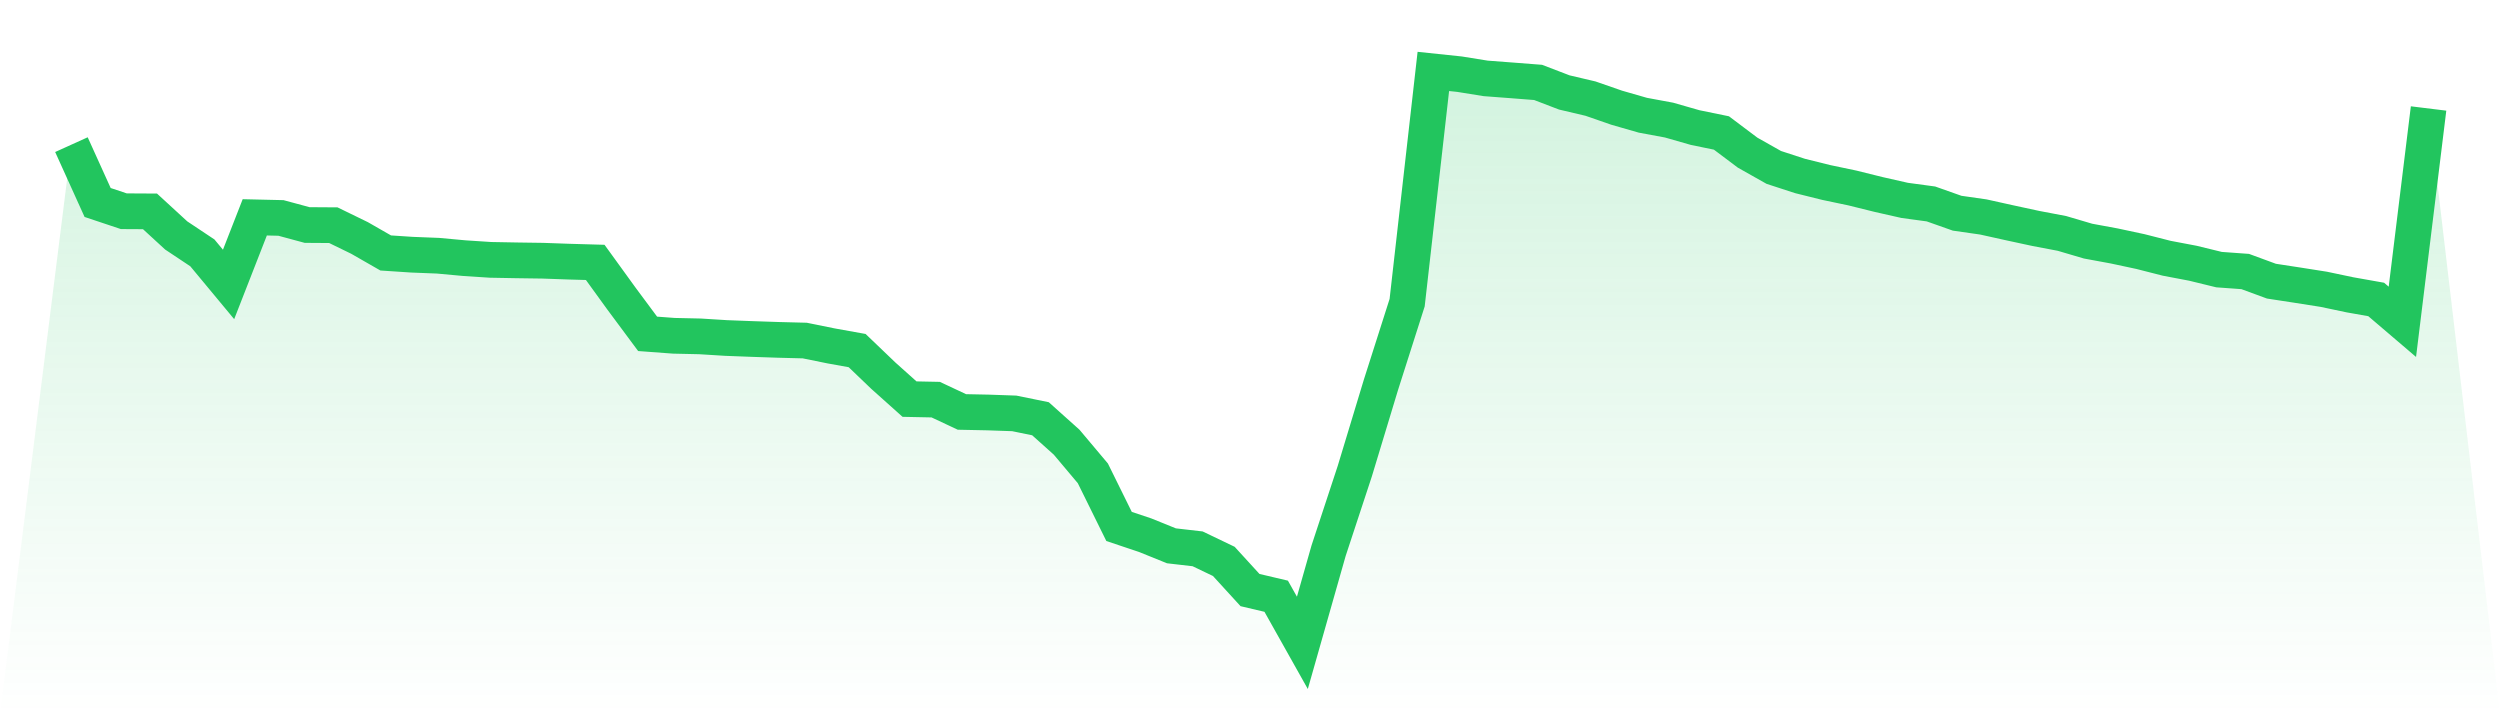
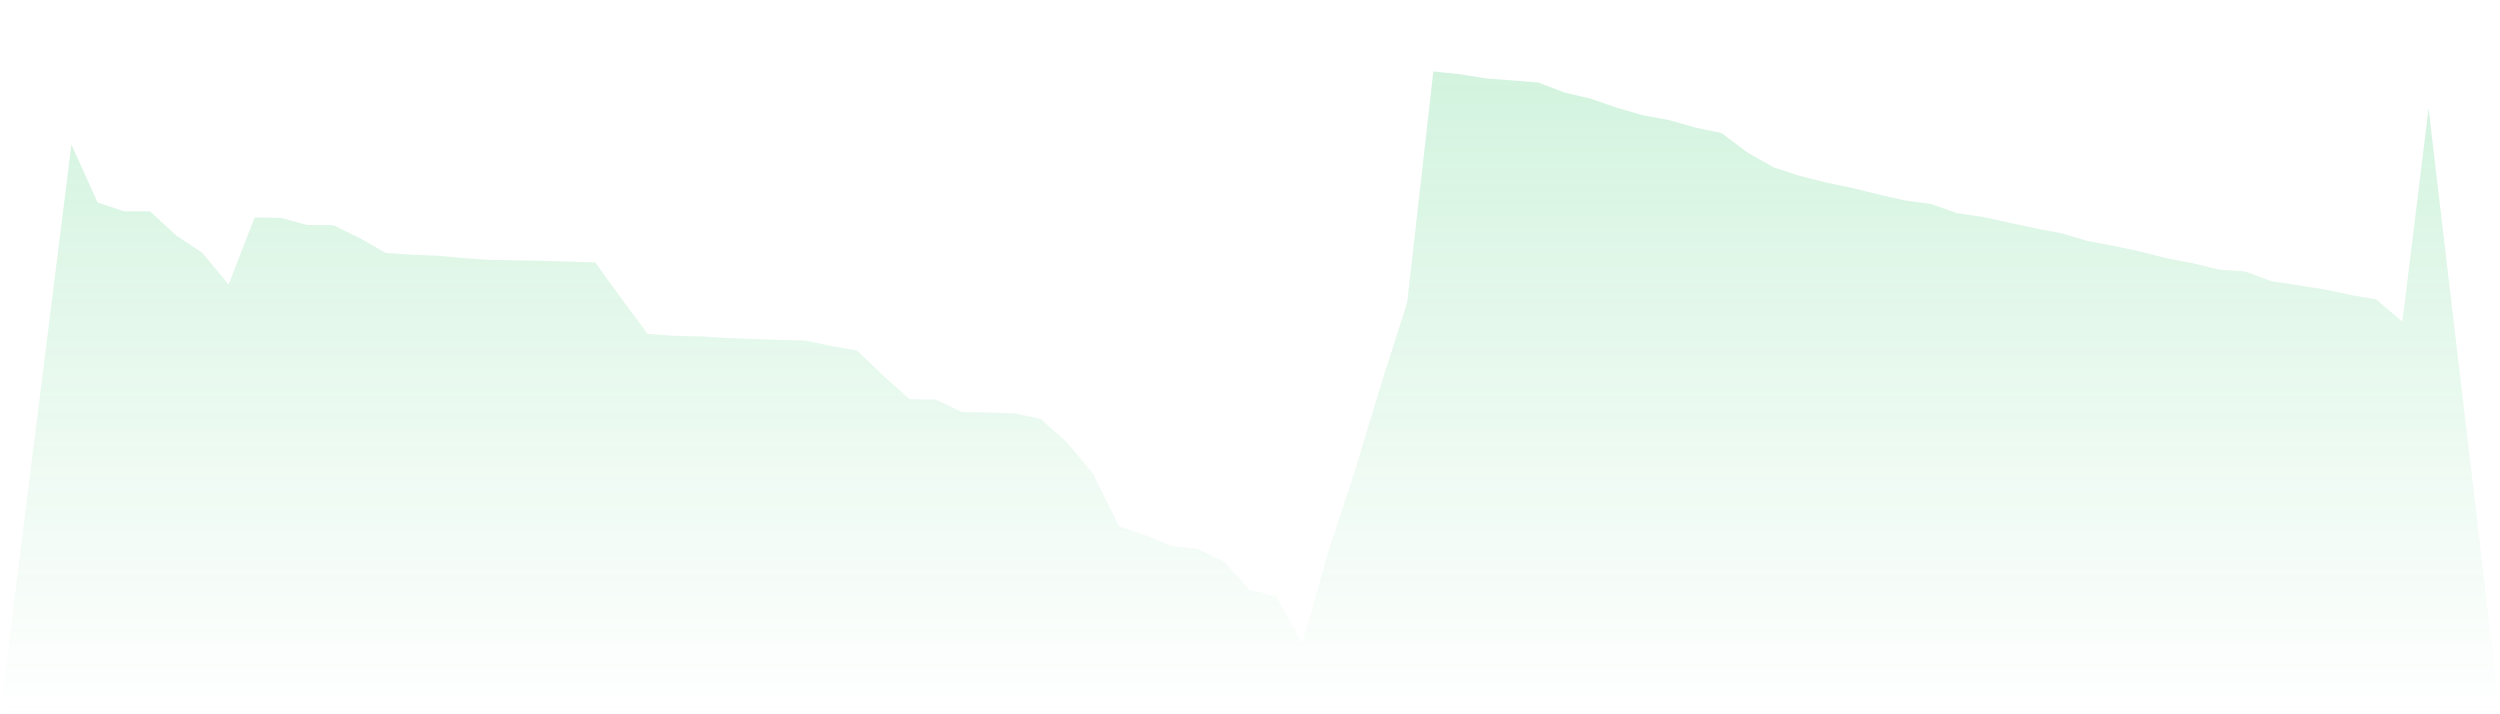
<svg xmlns="http://www.w3.org/2000/svg" viewBox="0 0 140 40">
  <defs>
    <linearGradient id="gradient" x1="0" x2="0" y1="0" y2="1">
      <stop offset="0%" stop-color="#22c55e" stop-opacity="0.2" />
      <stop offset="100%" stop-color="#22c55e" stop-opacity="0" />
    </linearGradient>
  </defs>
  <path d="M4,8.1 L4,8.1 L5.467,11.339 L6.933,11.829 L8.4,11.837 L9.867,13.185 L11.333,14.161 L12.8,15.928 L14.267,12.171 L15.733,12.205 L17.2,12.601 L18.667,12.611 L20.133,13.325 L21.6,14.166 L23.067,14.263 L24.533,14.321 L26,14.456 L27.467,14.552 L28.933,14.579 L30.4,14.6 L31.867,14.652 L33.333,14.694 L34.8,16.72 L36.267,18.695 L37.733,18.804 L39.2,18.837 L40.667,18.928 L42.133,18.984 L43.6,19.033 L45.067,19.071 L46.533,19.369 L48,19.633 L49.467,21.038 L50.933,22.35 L52.4,22.38 L53.867,23.069 L55.333,23.099 L56.8,23.15 L58.267,23.45 L59.733,24.764 L61.2,26.508 L62.667,29.481 L64.133,29.972 L65.6,30.566 L67.067,30.735 L68.533,31.438 L70,33.043 L71.467,33.389 L72.933,36 L74.4,30.843 L75.867,26.388 L77.333,21.549 L78.8,16.949 L80.267,4 L81.733,4.154 L83.2,4.39 L84.667,4.501 L86.133,4.615 L87.6,5.177 L89.067,5.522 L90.533,6.031 L92,6.453 L93.467,6.725 L94.933,7.145 L96.4,7.446 L97.867,8.549 L99.333,9.376 L100.8,9.854 L102.267,10.219 L103.733,10.527 L105.2,10.891 L106.667,11.223 L108.133,11.421 L109.6,11.94 L111.067,12.15 L112.533,12.475 L114,12.792 L115.467,13.071 L116.933,13.503 L118.4,13.774 L119.867,14.088 L121.333,14.462 L122.8,14.741 L124.267,15.099 L125.733,15.205 L127.2,15.745 L128.667,15.97 L130.133,16.201 L131.6,16.51 L133.067,16.77 L134.533,18.021 L136,6.075 L140,40 L0,40 z" fill="url(#gradient)" />
-   <path d="M4,8.1 L4,8.1 L5.467,11.339 L6.933,11.829 L8.4,11.837 L9.867,13.185 L11.333,14.161 L12.8,15.928 L14.267,12.171 L15.733,12.205 L17.2,12.601 L18.667,12.611 L20.133,13.325 L21.6,14.166 L23.067,14.263 L24.533,14.321 L26,14.456 L27.467,14.552 L28.933,14.579 L30.4,14.6 L31.867,14.652 L33.333,14.694 L34.8,16.72 L36.267,18.695 L37.733,18.804 L39.2,18.837 L40.667,18.928 L42.133,18.984 L43.6,19.033 L45.067,19.071 L46.533,19.369 L48,19.633 L49.467,21.038 L50.933,22.35 L52.4,22.38 L53.867,23.069 L55.333,23.099 L56.8,23.15 L58.267,23.45 L59.733,24.764 L61.2,26.508 L62.667,29.481 L64.133,29.972 L65.6,30.566 L67.067,30.735 L68.533,31.438 L70,33.043 L71.467,33.389 L72.933,36 L74.4,30.843 L75.867,26.388 L77.333,21.549 L78.8,16.949 L80.267,4 L81.733,4.154 L83.2,4.39 L84.667,4.501 L86.133,4.615 L87.6,5.177 L89.067,5.522 L90.533,6.031 L92,6.453 L93.467,6.725 L94.933,7.145 L96.4,7.446 L97.867,8.549 L99.333,9.376 L100.8,9.854 L102.267,10.219 L103.733,10.527 L105.2,10.891 L106.667,11.223 L108.133,11.421 L109.6,11.94 L111.067,12.15 L112.533,12.475 L114,12.792 L115.467,13.071 L116.933,13.503 L118.4,13.774 L119.867,14.088 L121.333,14.462 L122.8,14.741 L124.267,15.099 L125.733,15.205 L127.2,15.745 L128.667,15.97 L130.133,16.201 L131.6,16.51 L133.067,16.77 L134.533,18.021 L136,6.075" fill="none" stroke="#22c55e" stroke-width="2" />
</svg>